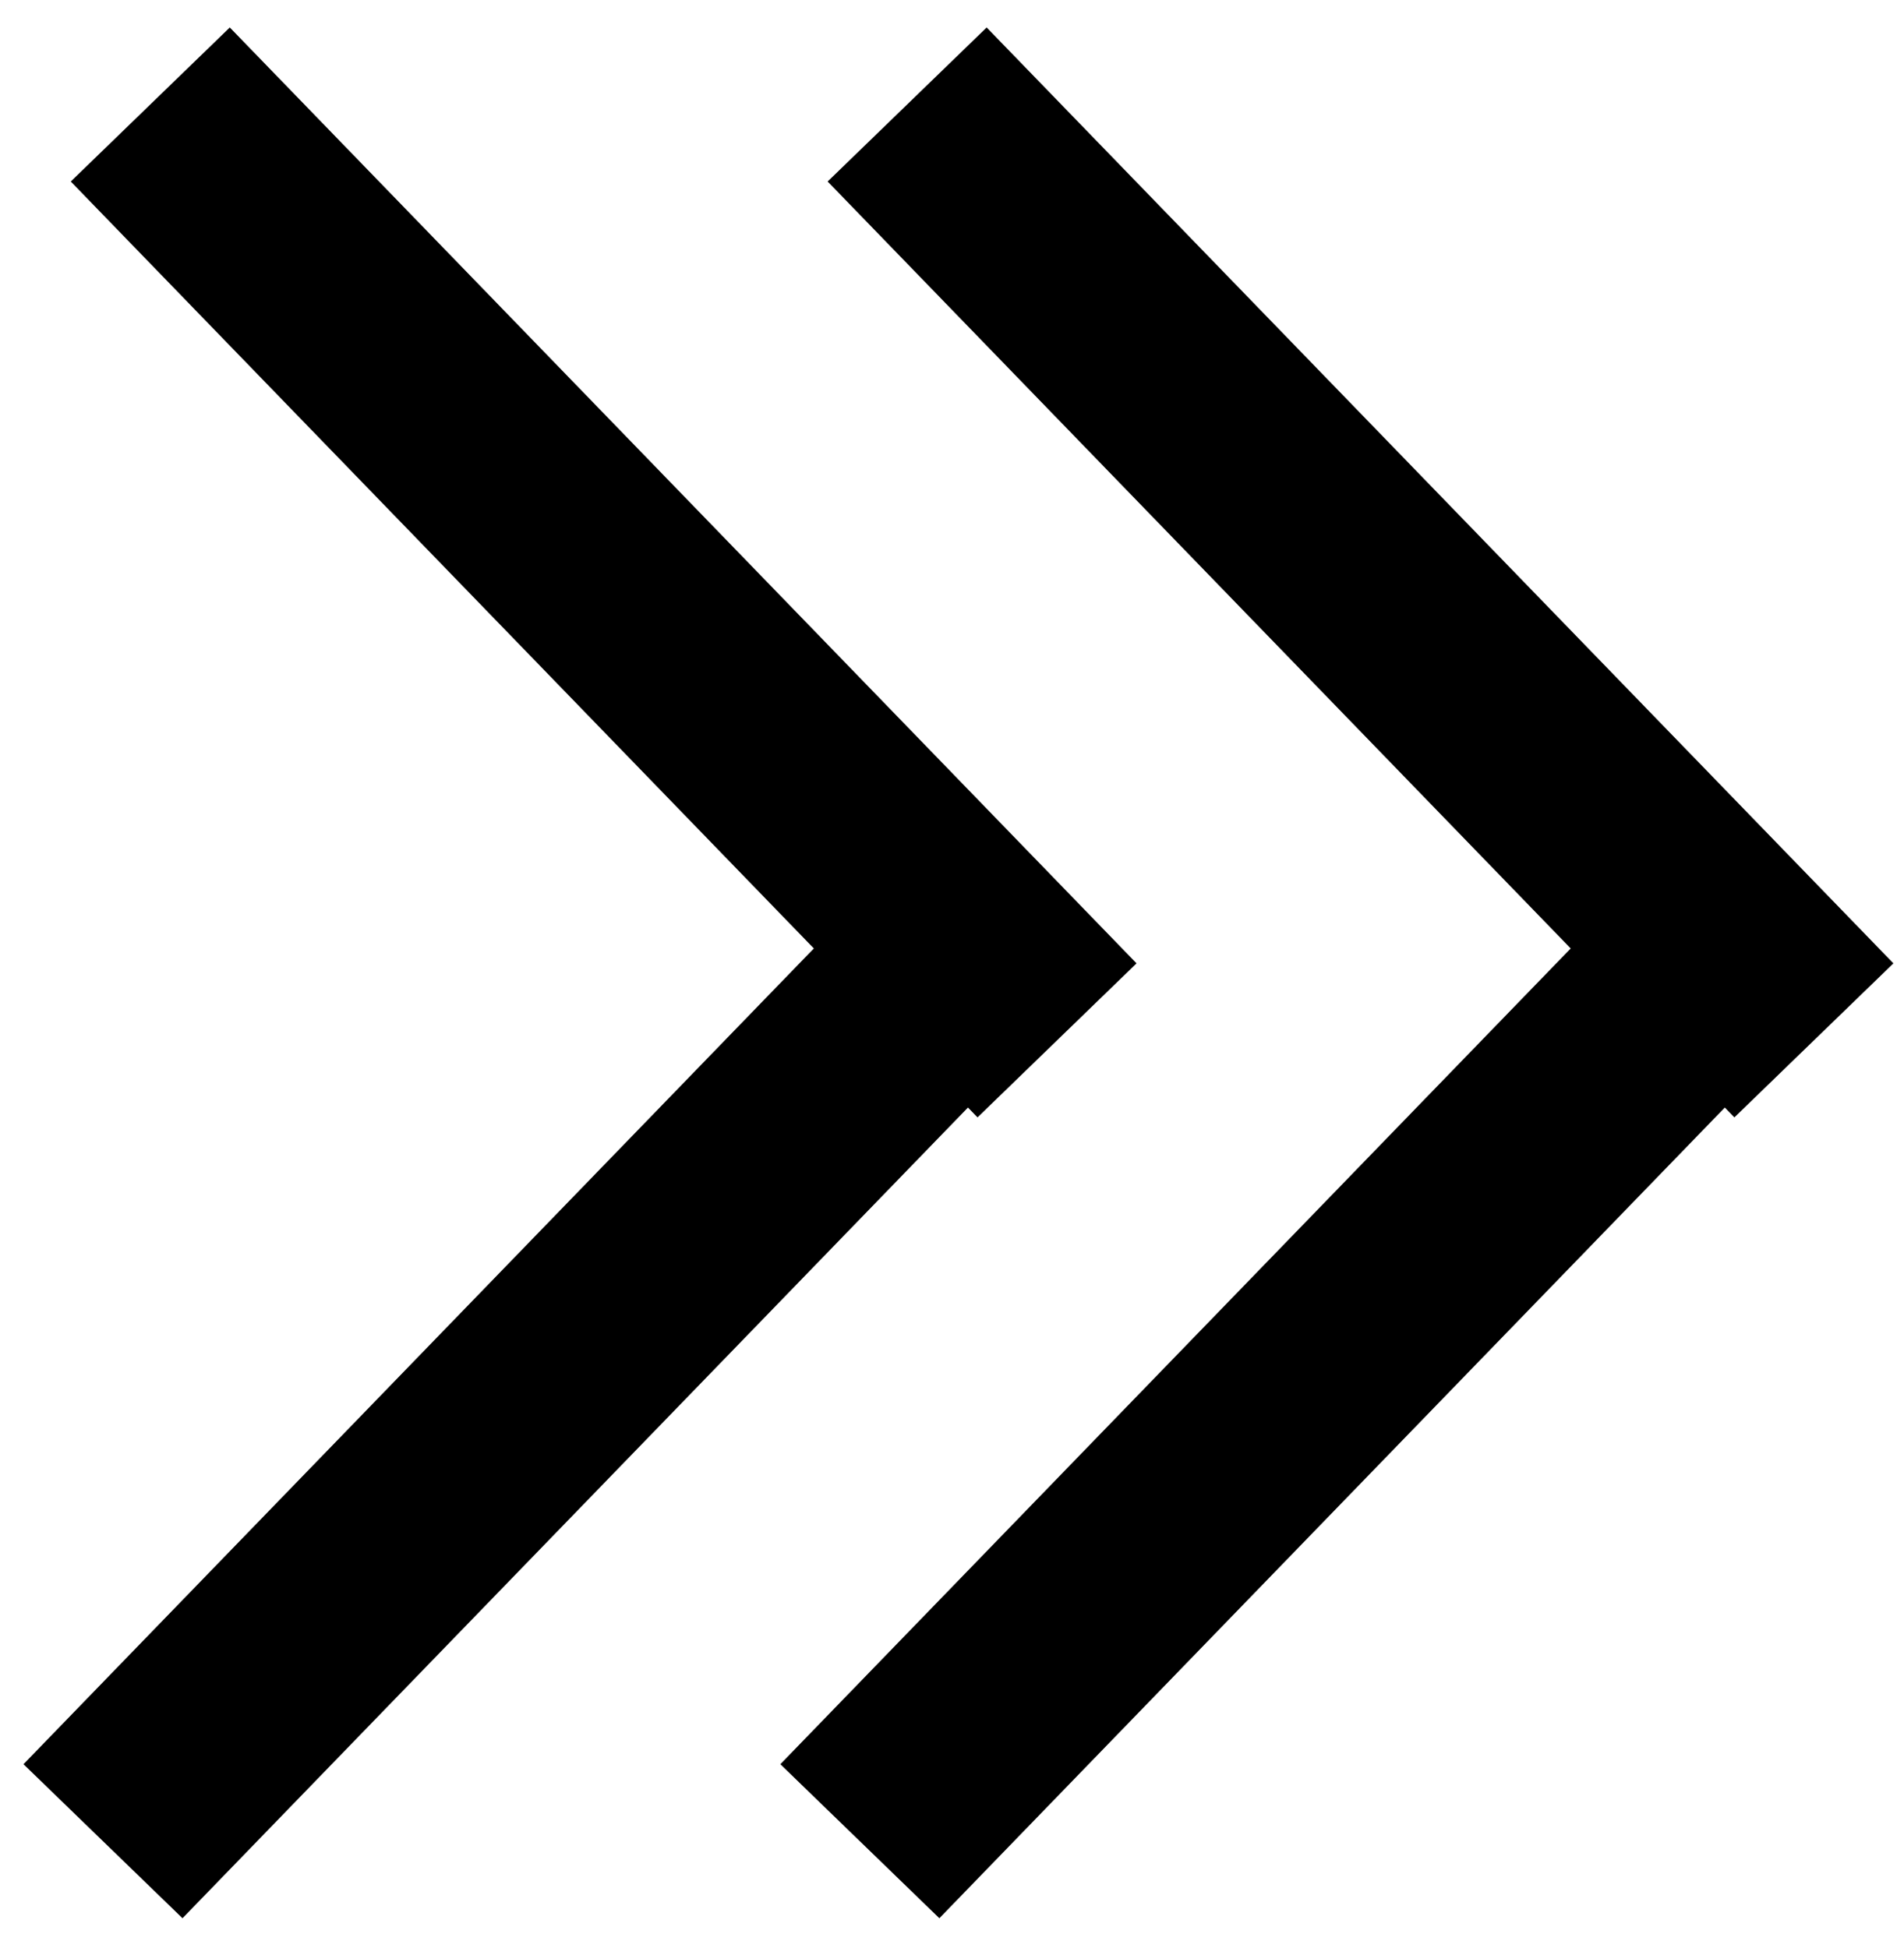
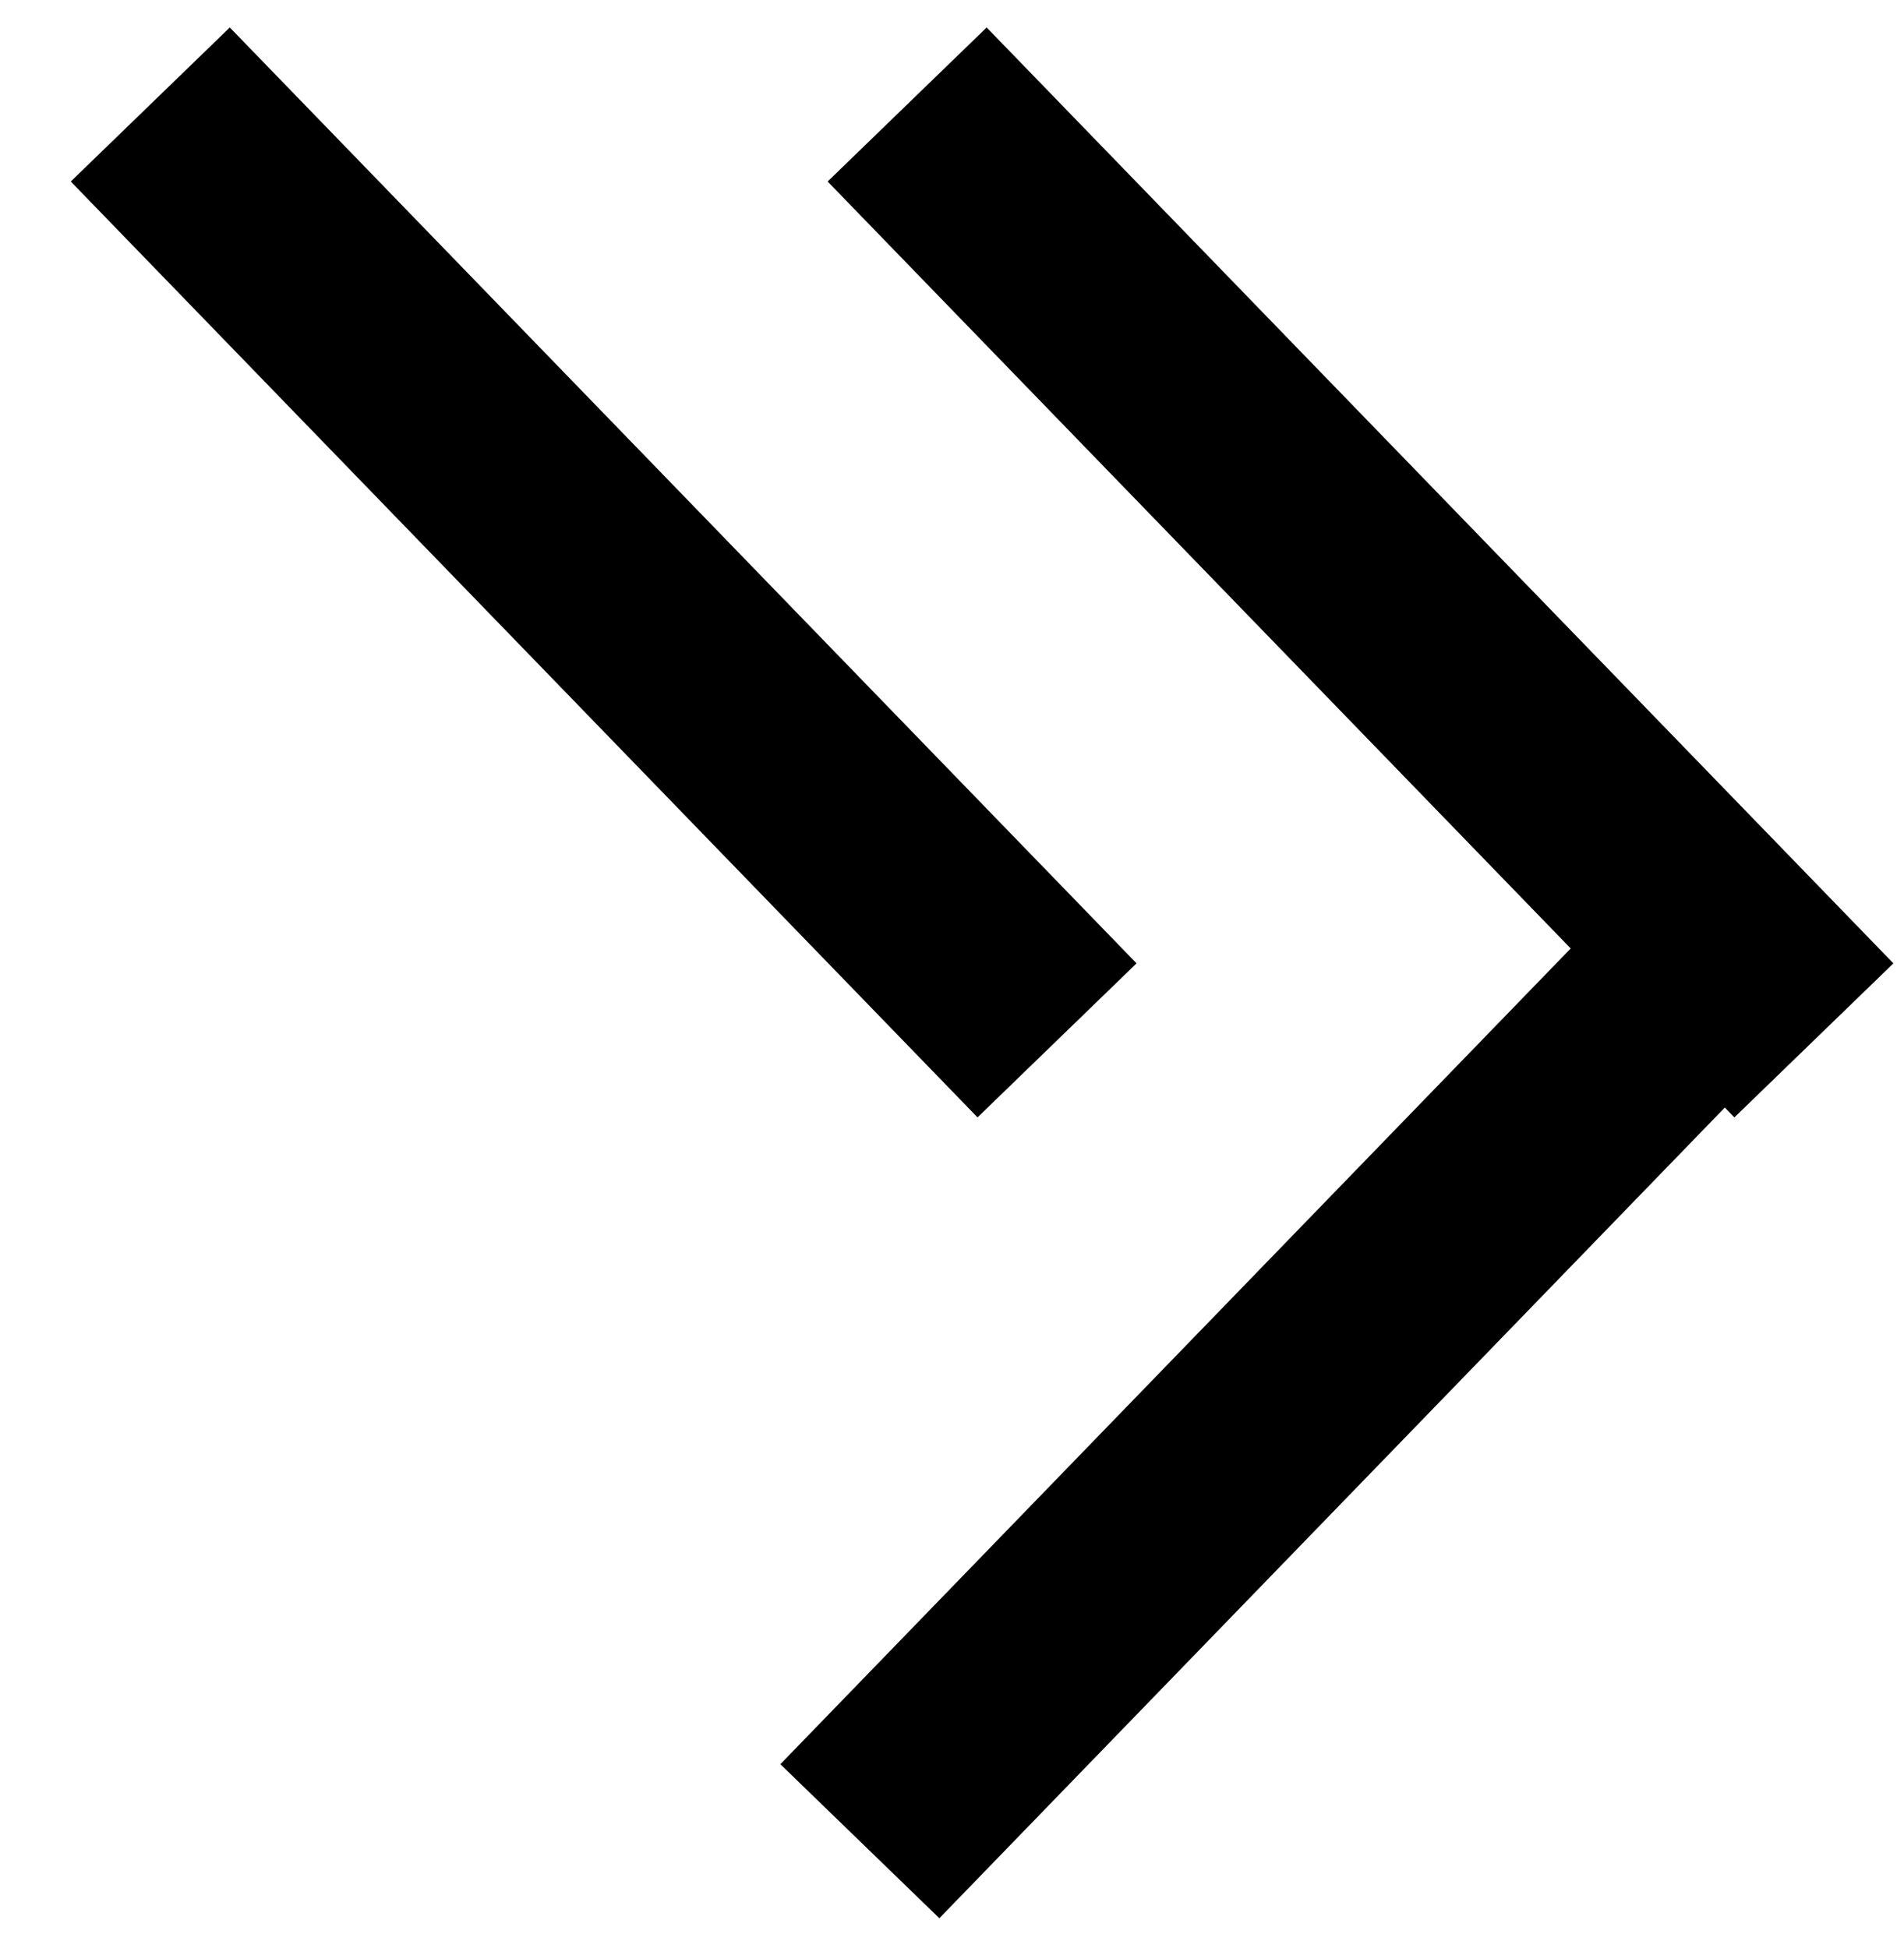
<svg xmlns="http://www.w3.org/2000/svg" width="43" height="44" viewBox="0 0 43 44" fill="none">
  <path d="M20.487 2.36L40.965 23.498" stroke="black" stroke-width="5" />
  <path d="M19.419 41.586L39.897 20.448" stroke="black" stroke-width="5" />
  <path d="M3.394 2.36L23.872 23.498" stroke="black" stroke-width="5" />
-   <path d="M2.326 41.586L22.804 20.448" stroke="black" stroke-width="5" />
</svg>